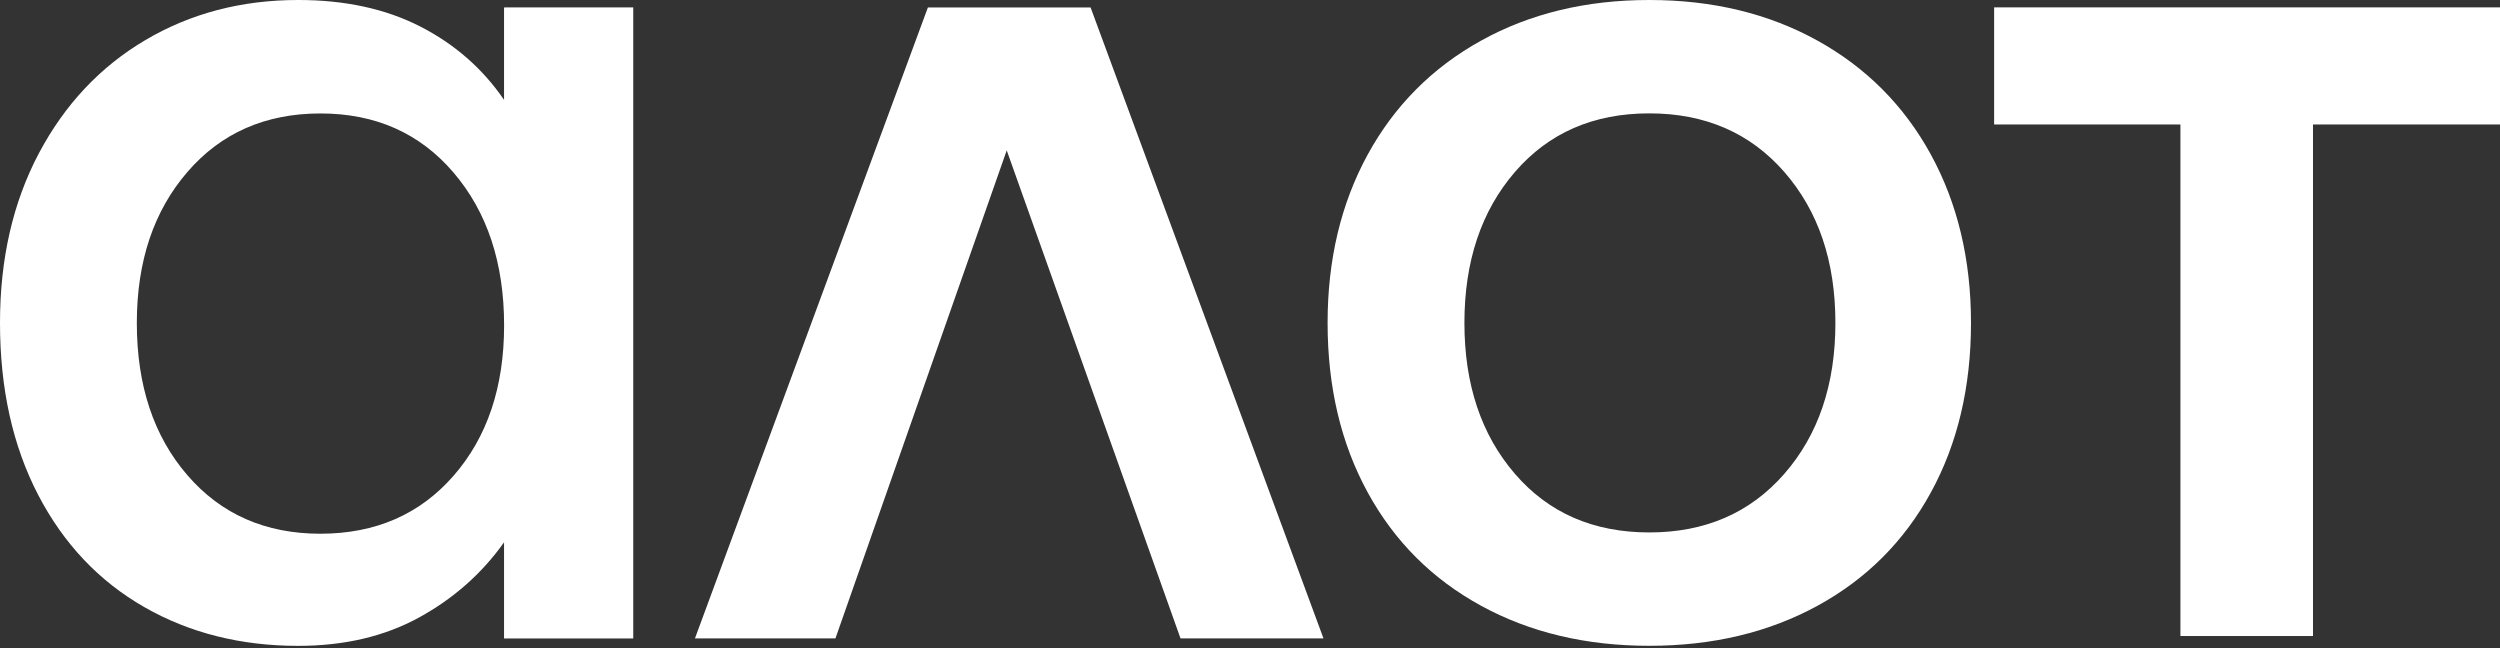
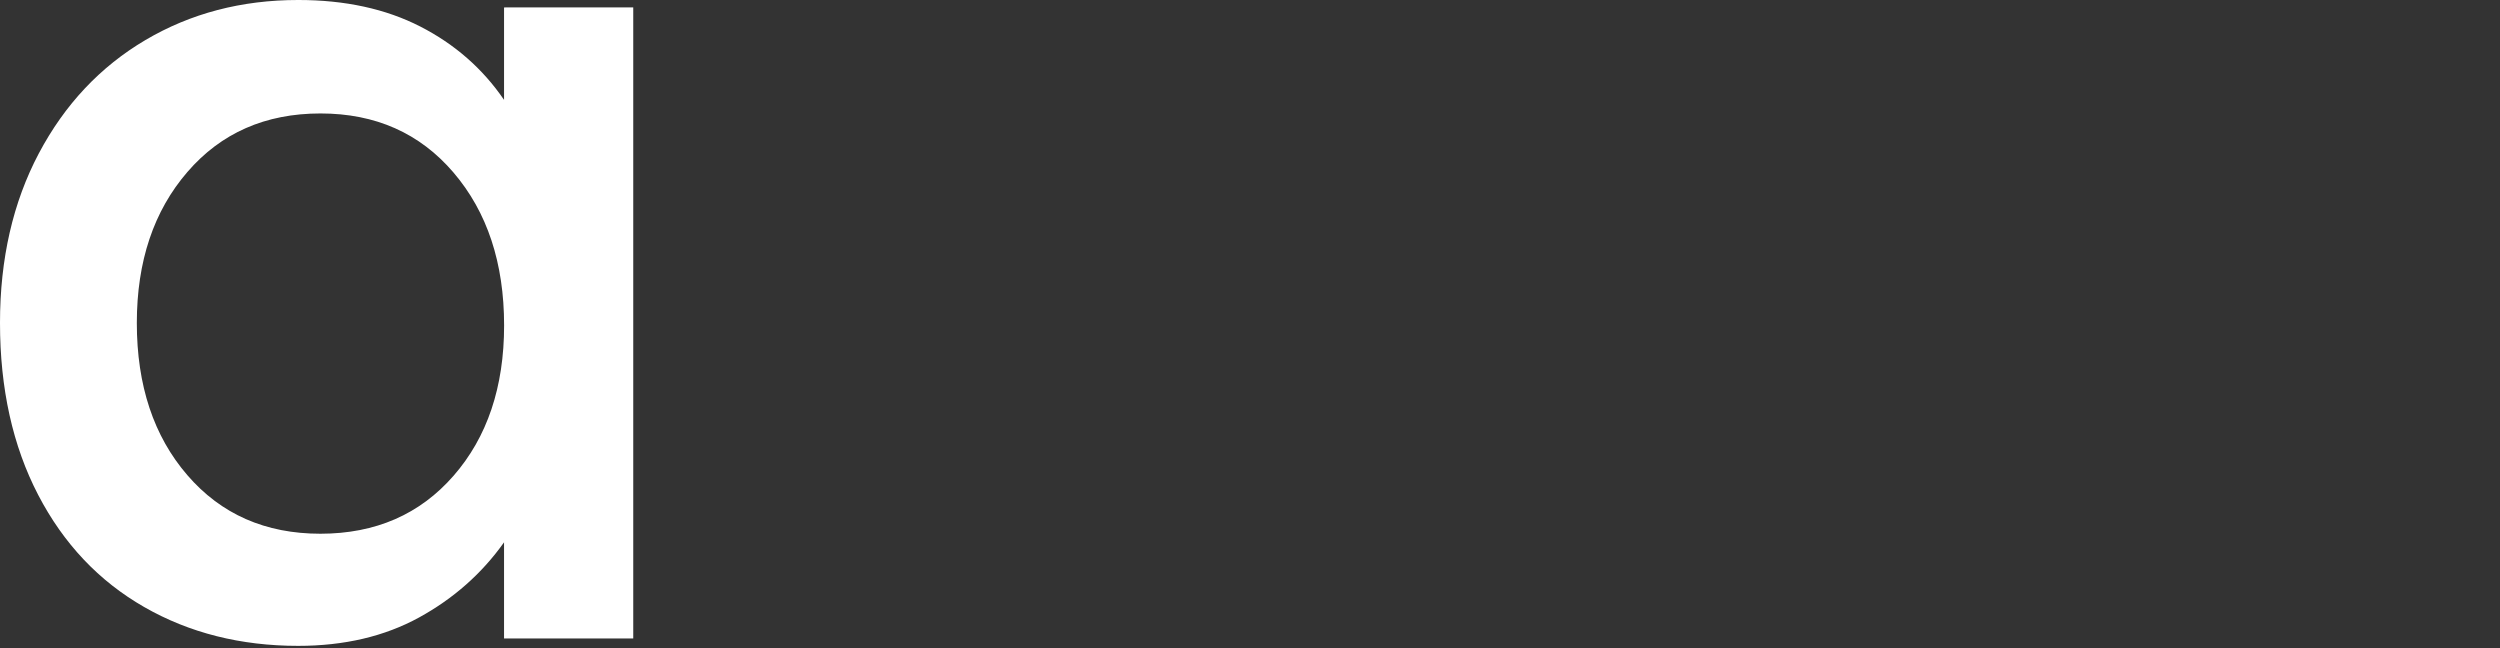
<svg xmlns="http://www.w3.org/2000/svg" fill="none" height="21" viewBox="0 0 81 21" width="81">
  <rect x="0" y="0" width="81" height="21" fill="#333333" stroke="none" />
  <g fill="#fff">
-     <path d="m42.881 20.685h-4.632l-5.631-15.813-5.55 15.813h-4.552l7.548-20.444h5.271z" />
-     <path d="m47.986 19.626c-1.584-.865-2.809-2.09-3.674-3.674-.865-1.584-1.298-3.413-1.298-5.49 0-2.049.433-3.867 1.298-5.451.865-1.583 2.09-2.816 3.674-3.694 1.584-.878 3.4-1.317 5.451-1.317 2.049 0 3.867.439 5.451 1.317 1.584.878 2.808 2.111 3.674 3.694.865 1.584 1.298 3.4 1.298 5.451 0 2.077-.433 3.908-1.298 5.49-.865 1.584-2.09 2.809-3.674 3.674-1.584.865-3.4 1.298-5.451 1.298s-3.867-.432-5.451-1.298zm9.824-4.272c1.105-1.264 1.657-2.895 1.657-4.892 0-1.997-.552-3.627-1.657-4.892-1.105-1.264-2.563-1.897-4.372-1.897-1.811 0-3.261.633-4.353 1.897-1.092 1.265-1.638 2.895-1.638 4.892 0 1.998.546 3.627 1.638 4.892 1.09 1.265 2.542 1.897 4.353 1.897 1.81 0 3.268-.633 4.372-1.897z" />
    <path d="m20.517.24v20.446h-4.186v-3.115c-.718 1.012-1.638 1.824-2.756 2.437-1.118.612-2.424.918-3.914.918-1.865 0-3.528-.42-4.991-1.259-1.464-.839-2.61-2.049-3.434-3.634-.823-1.584-1.236-3.441-1.236-5.571 0-2.077.42-3.906 1.257-5.49.839-1.584 1.989-2.809 3.454-3.674 1.464-.865 3.115-1.298 4.952-1.298 1.518 0 2.835.287 3.953.859 1.118.573 2.023 1.364 2.715 2.377v-2.995zm-5.822 15.175c1.092-1.251 1.638-2.876 1.638-4.871 0-2.023-.546-3.674-1.638-4.952s-2.529-1.916-4.312-1.916c-1.784 0-3.222.633-4.312 1.897-1.092 1.265-1.638 2.895-1.638 4.892 0 2.023.546 3.668 1.638 4.931 1.09 1.265 2.529 1.897 4.312 1.897 1.784-.002 3.22-.627 4.312-1.878z" />
-     <path d="m81.0.239h-6.059-4.295-6.036v3.794h6.036v16.574h4.295v-16.574h6.059z" />
  </g>
</svg>